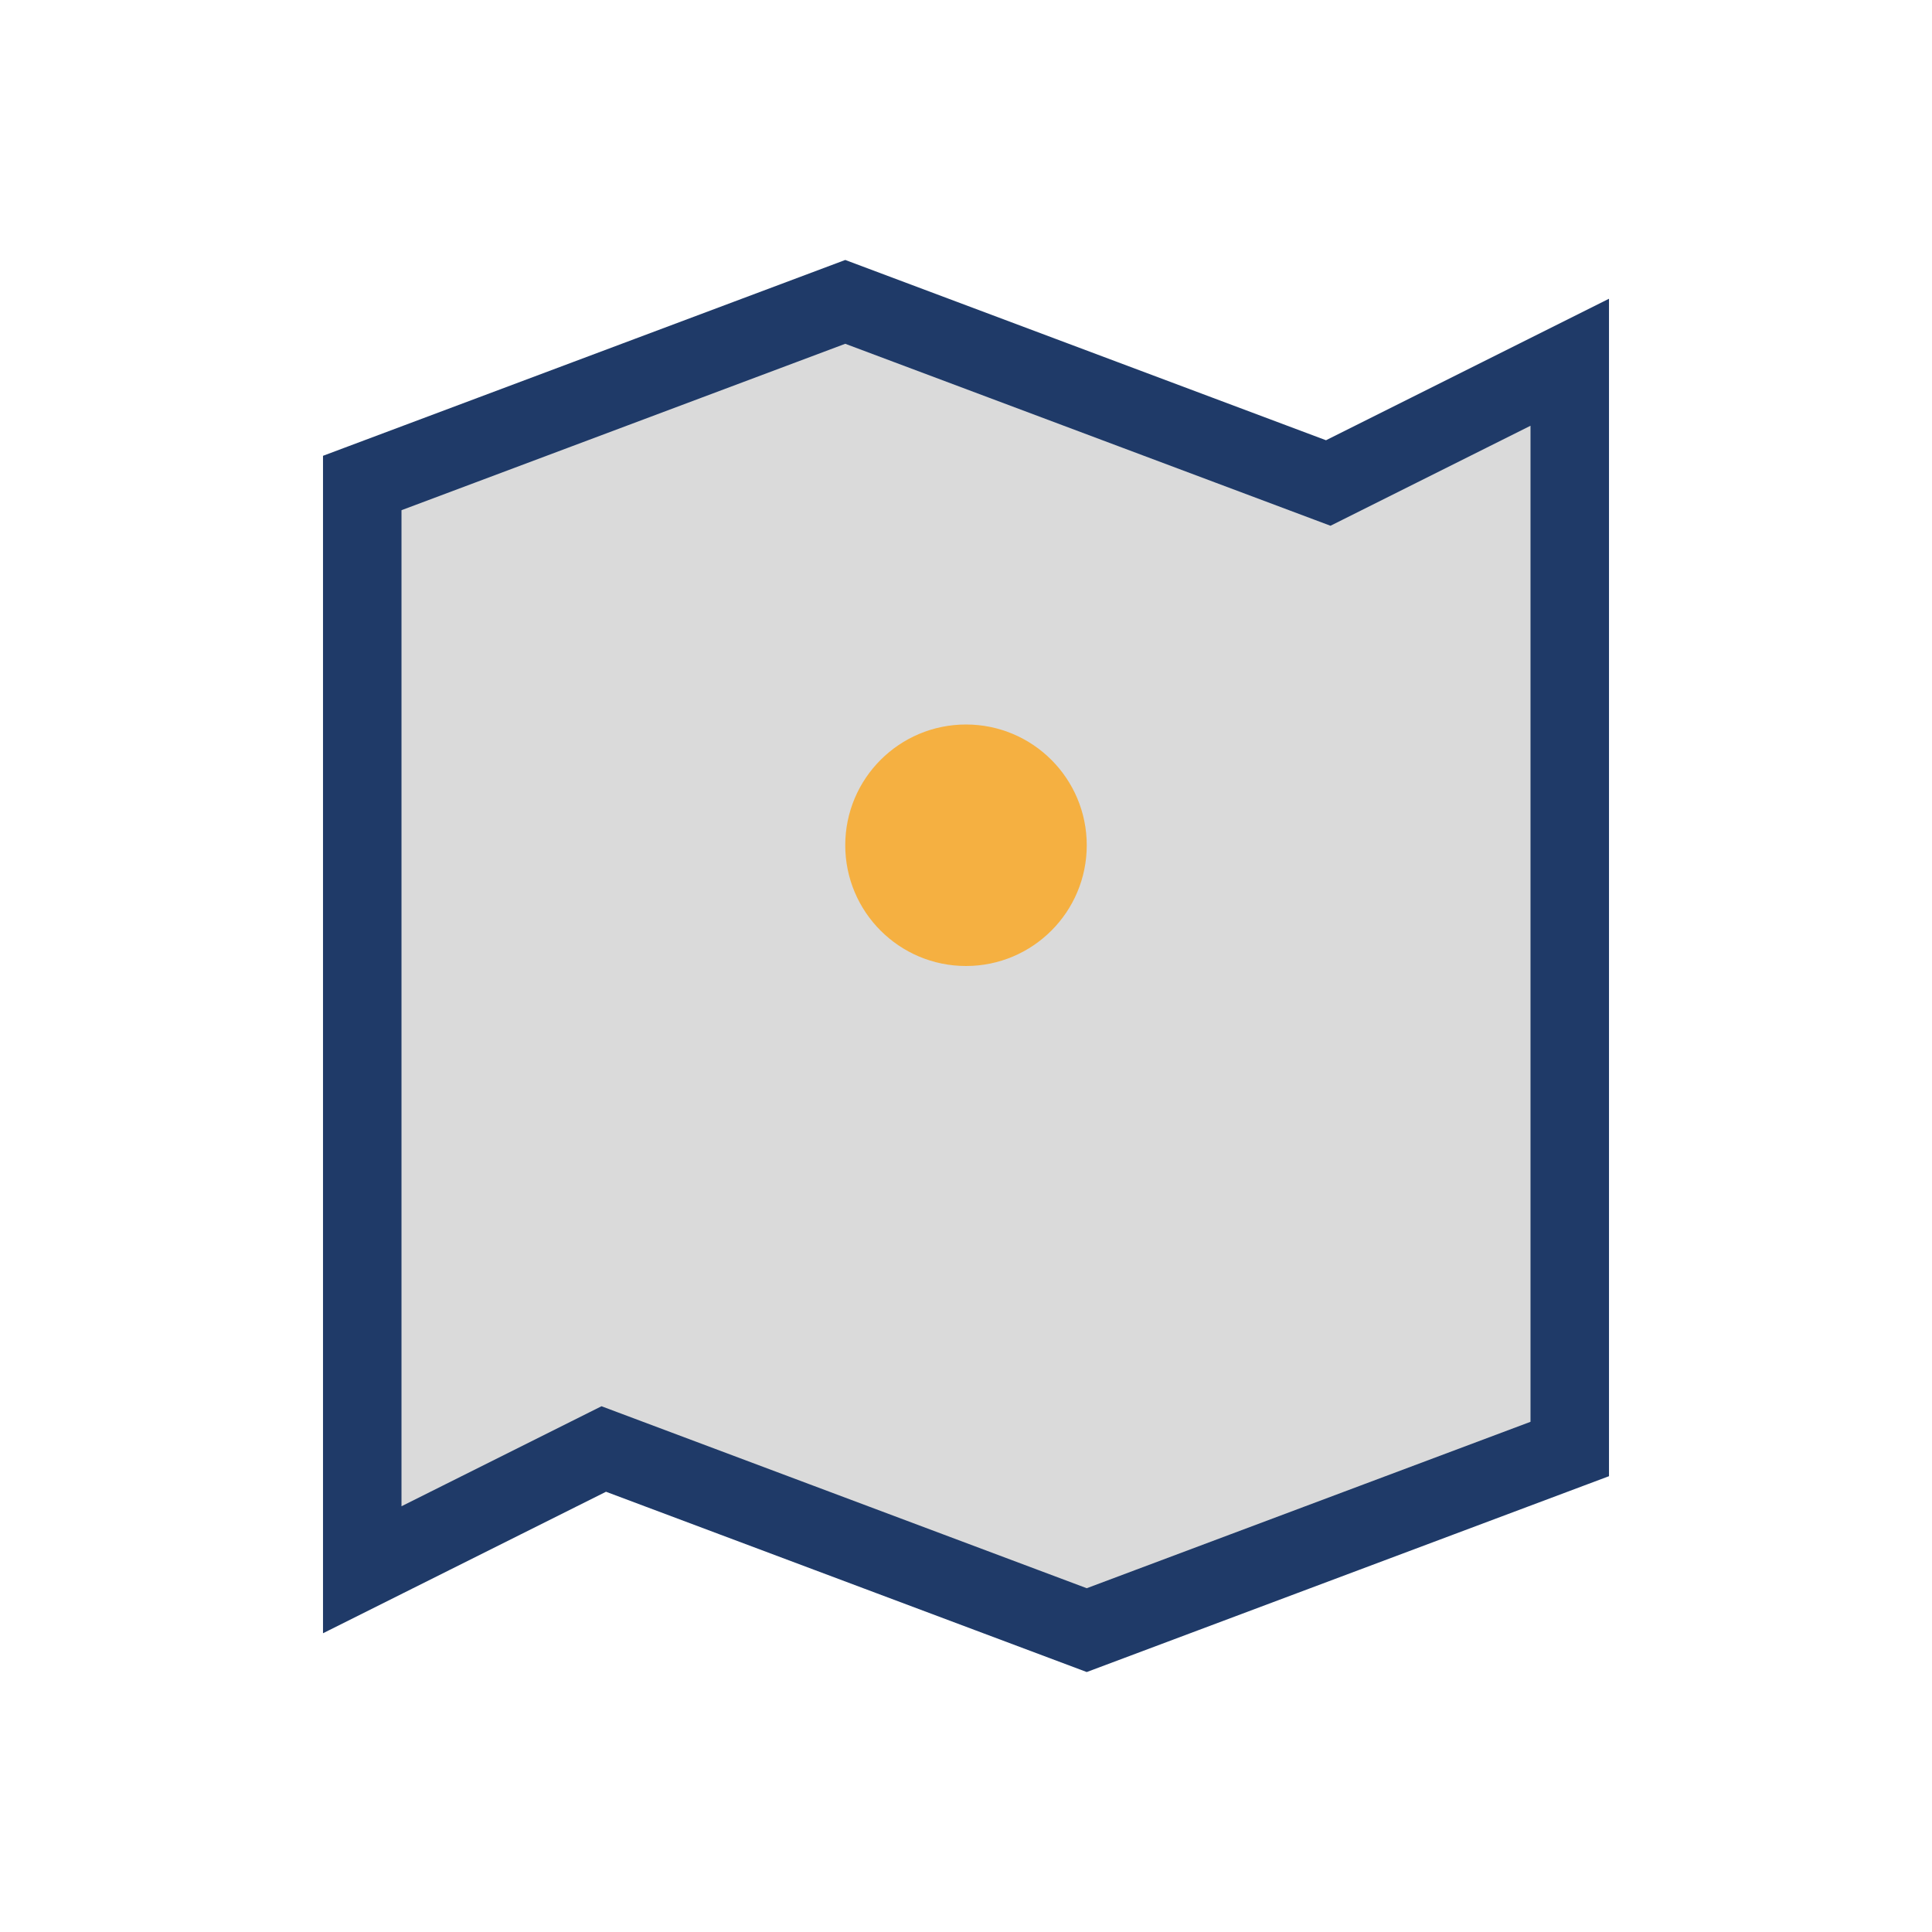
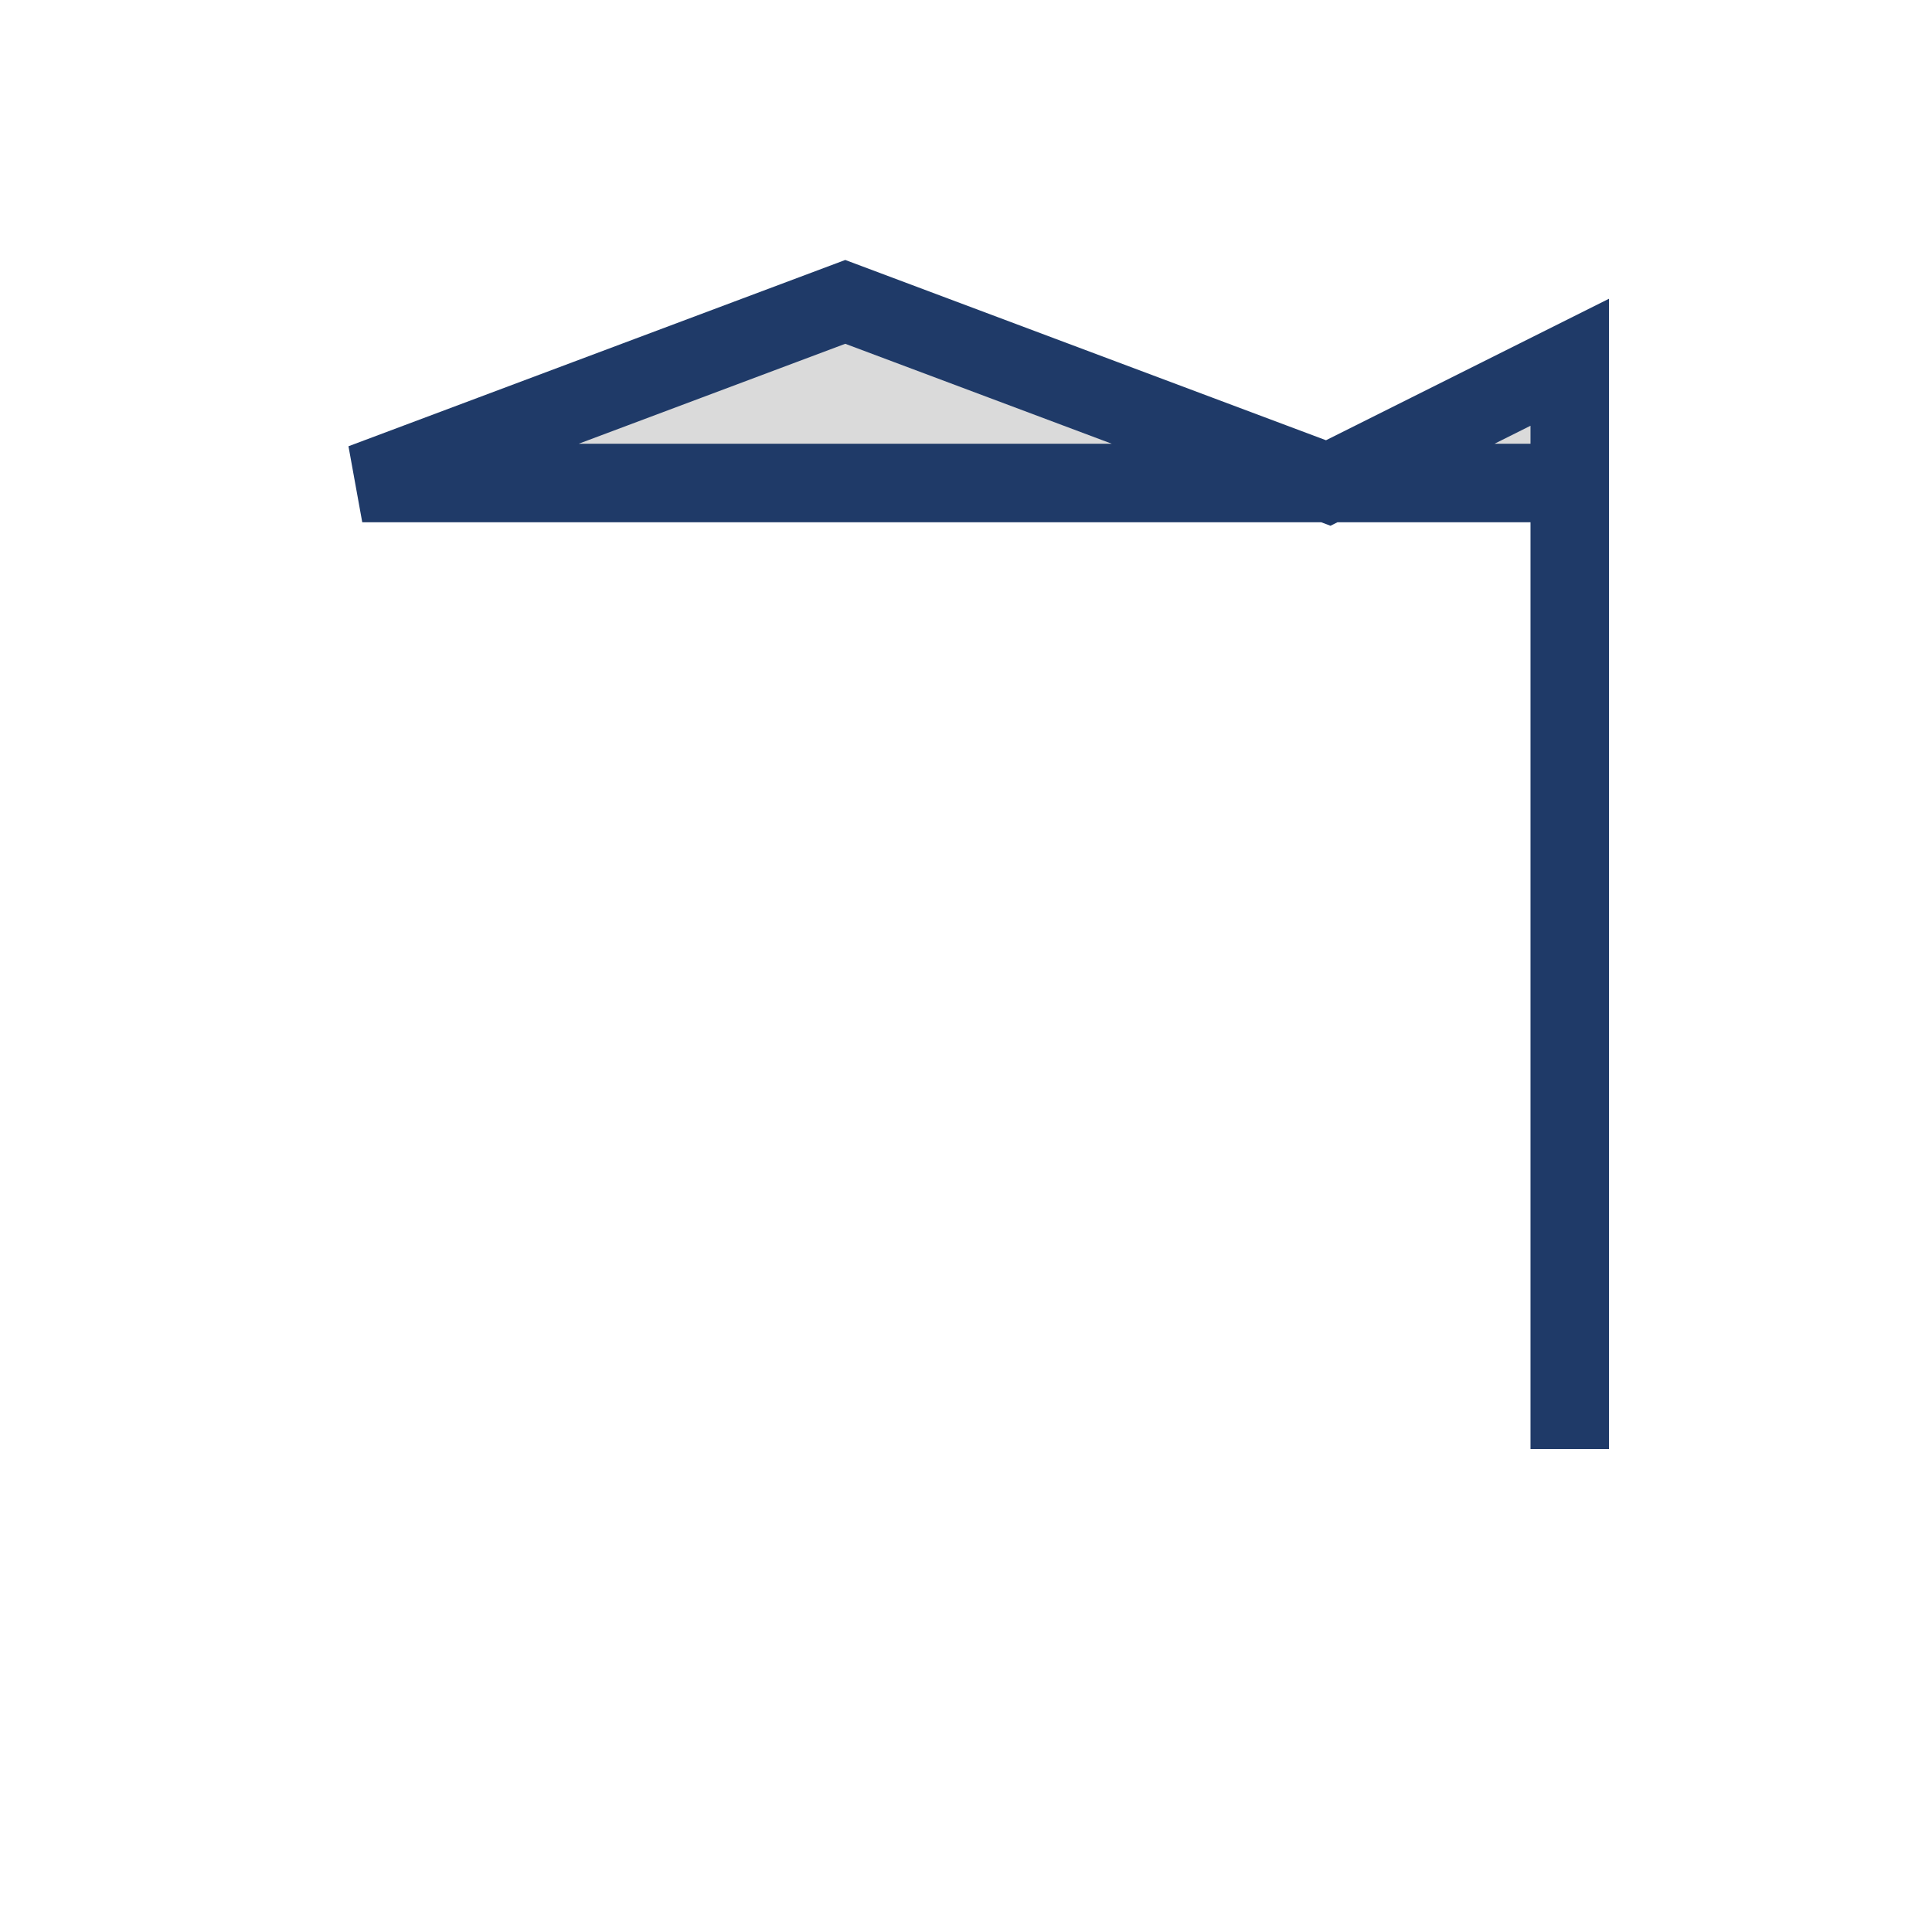
<svg xmlns="http://www.w3.org/2000/svg" width="32" height="32" viewBox="0 0 32 32">
-   <path d="M6 8l8-3 8 3 4-2v18l-8 3-8-3-4 2V8z" fill="#DADADA" stroke="#1F3A68" stroke-width="1.3" />
-   <circle cx="16" cy="14" r="2" fill="#F5B041" />
+   <path d="M6 8l8-3 8 3 4-2v18V8z" fill="#DADADA" stroke="#1F3A68" stroke-width="1.3" />
</svg>